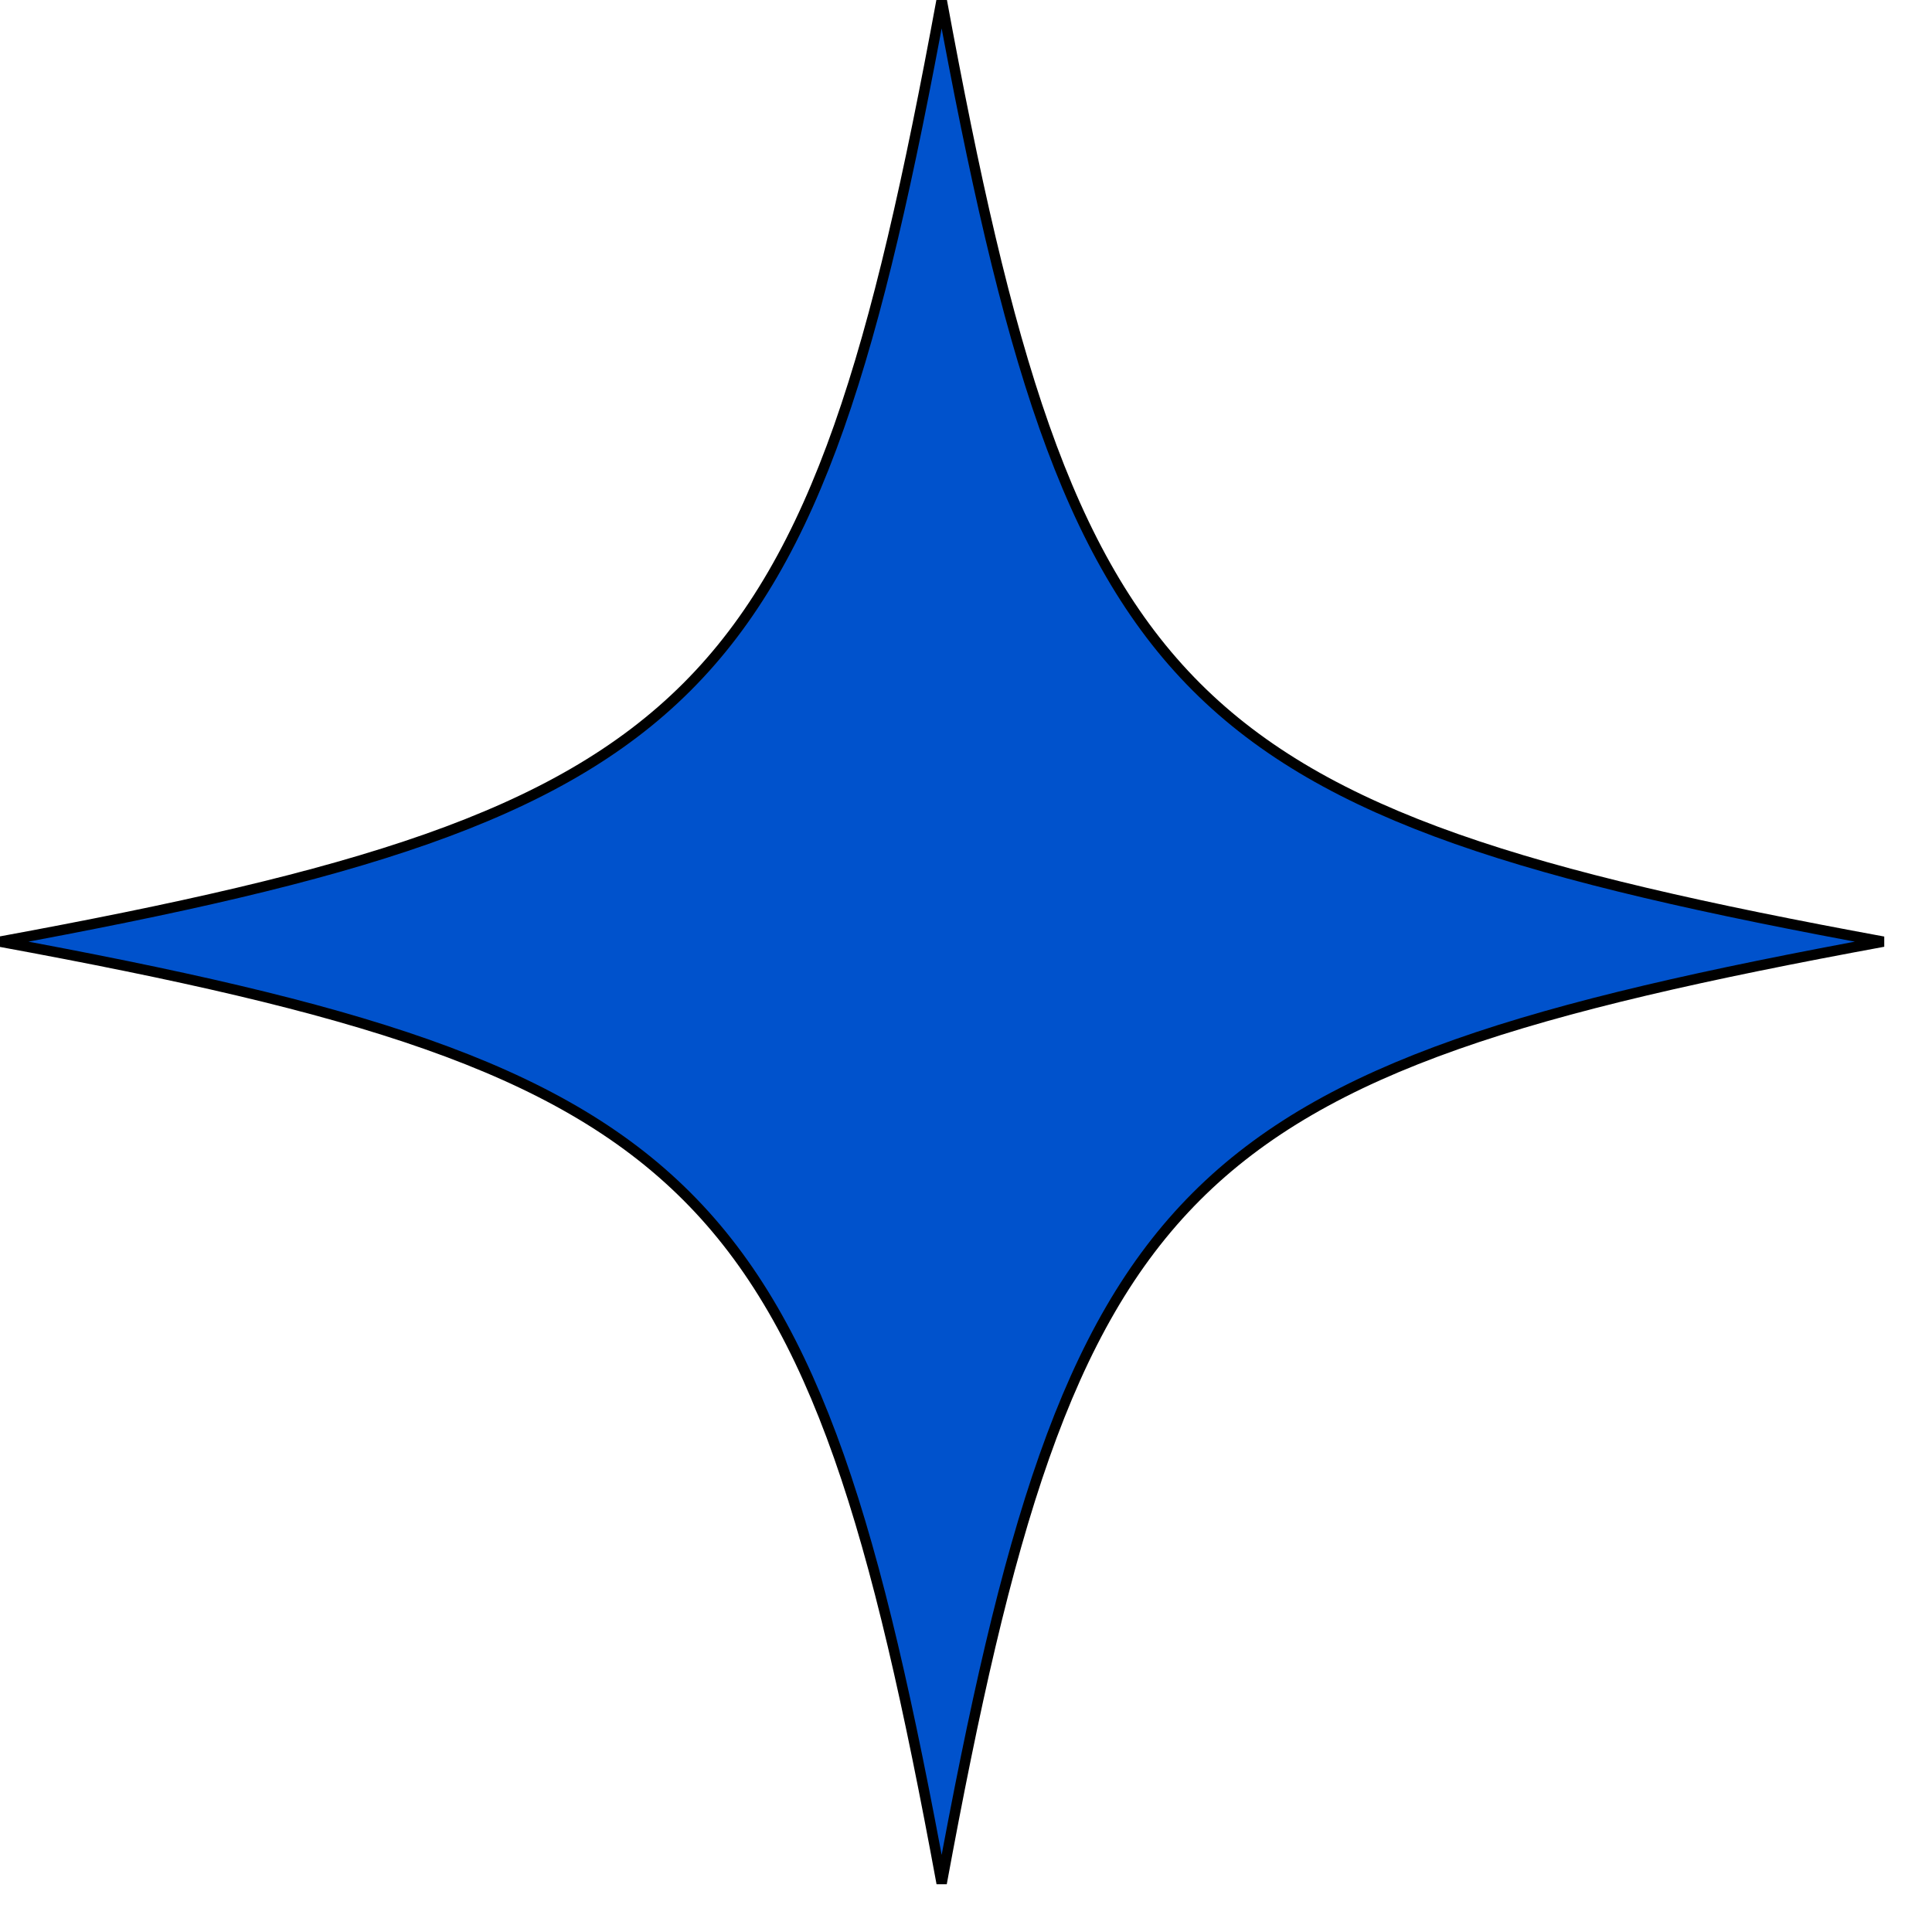
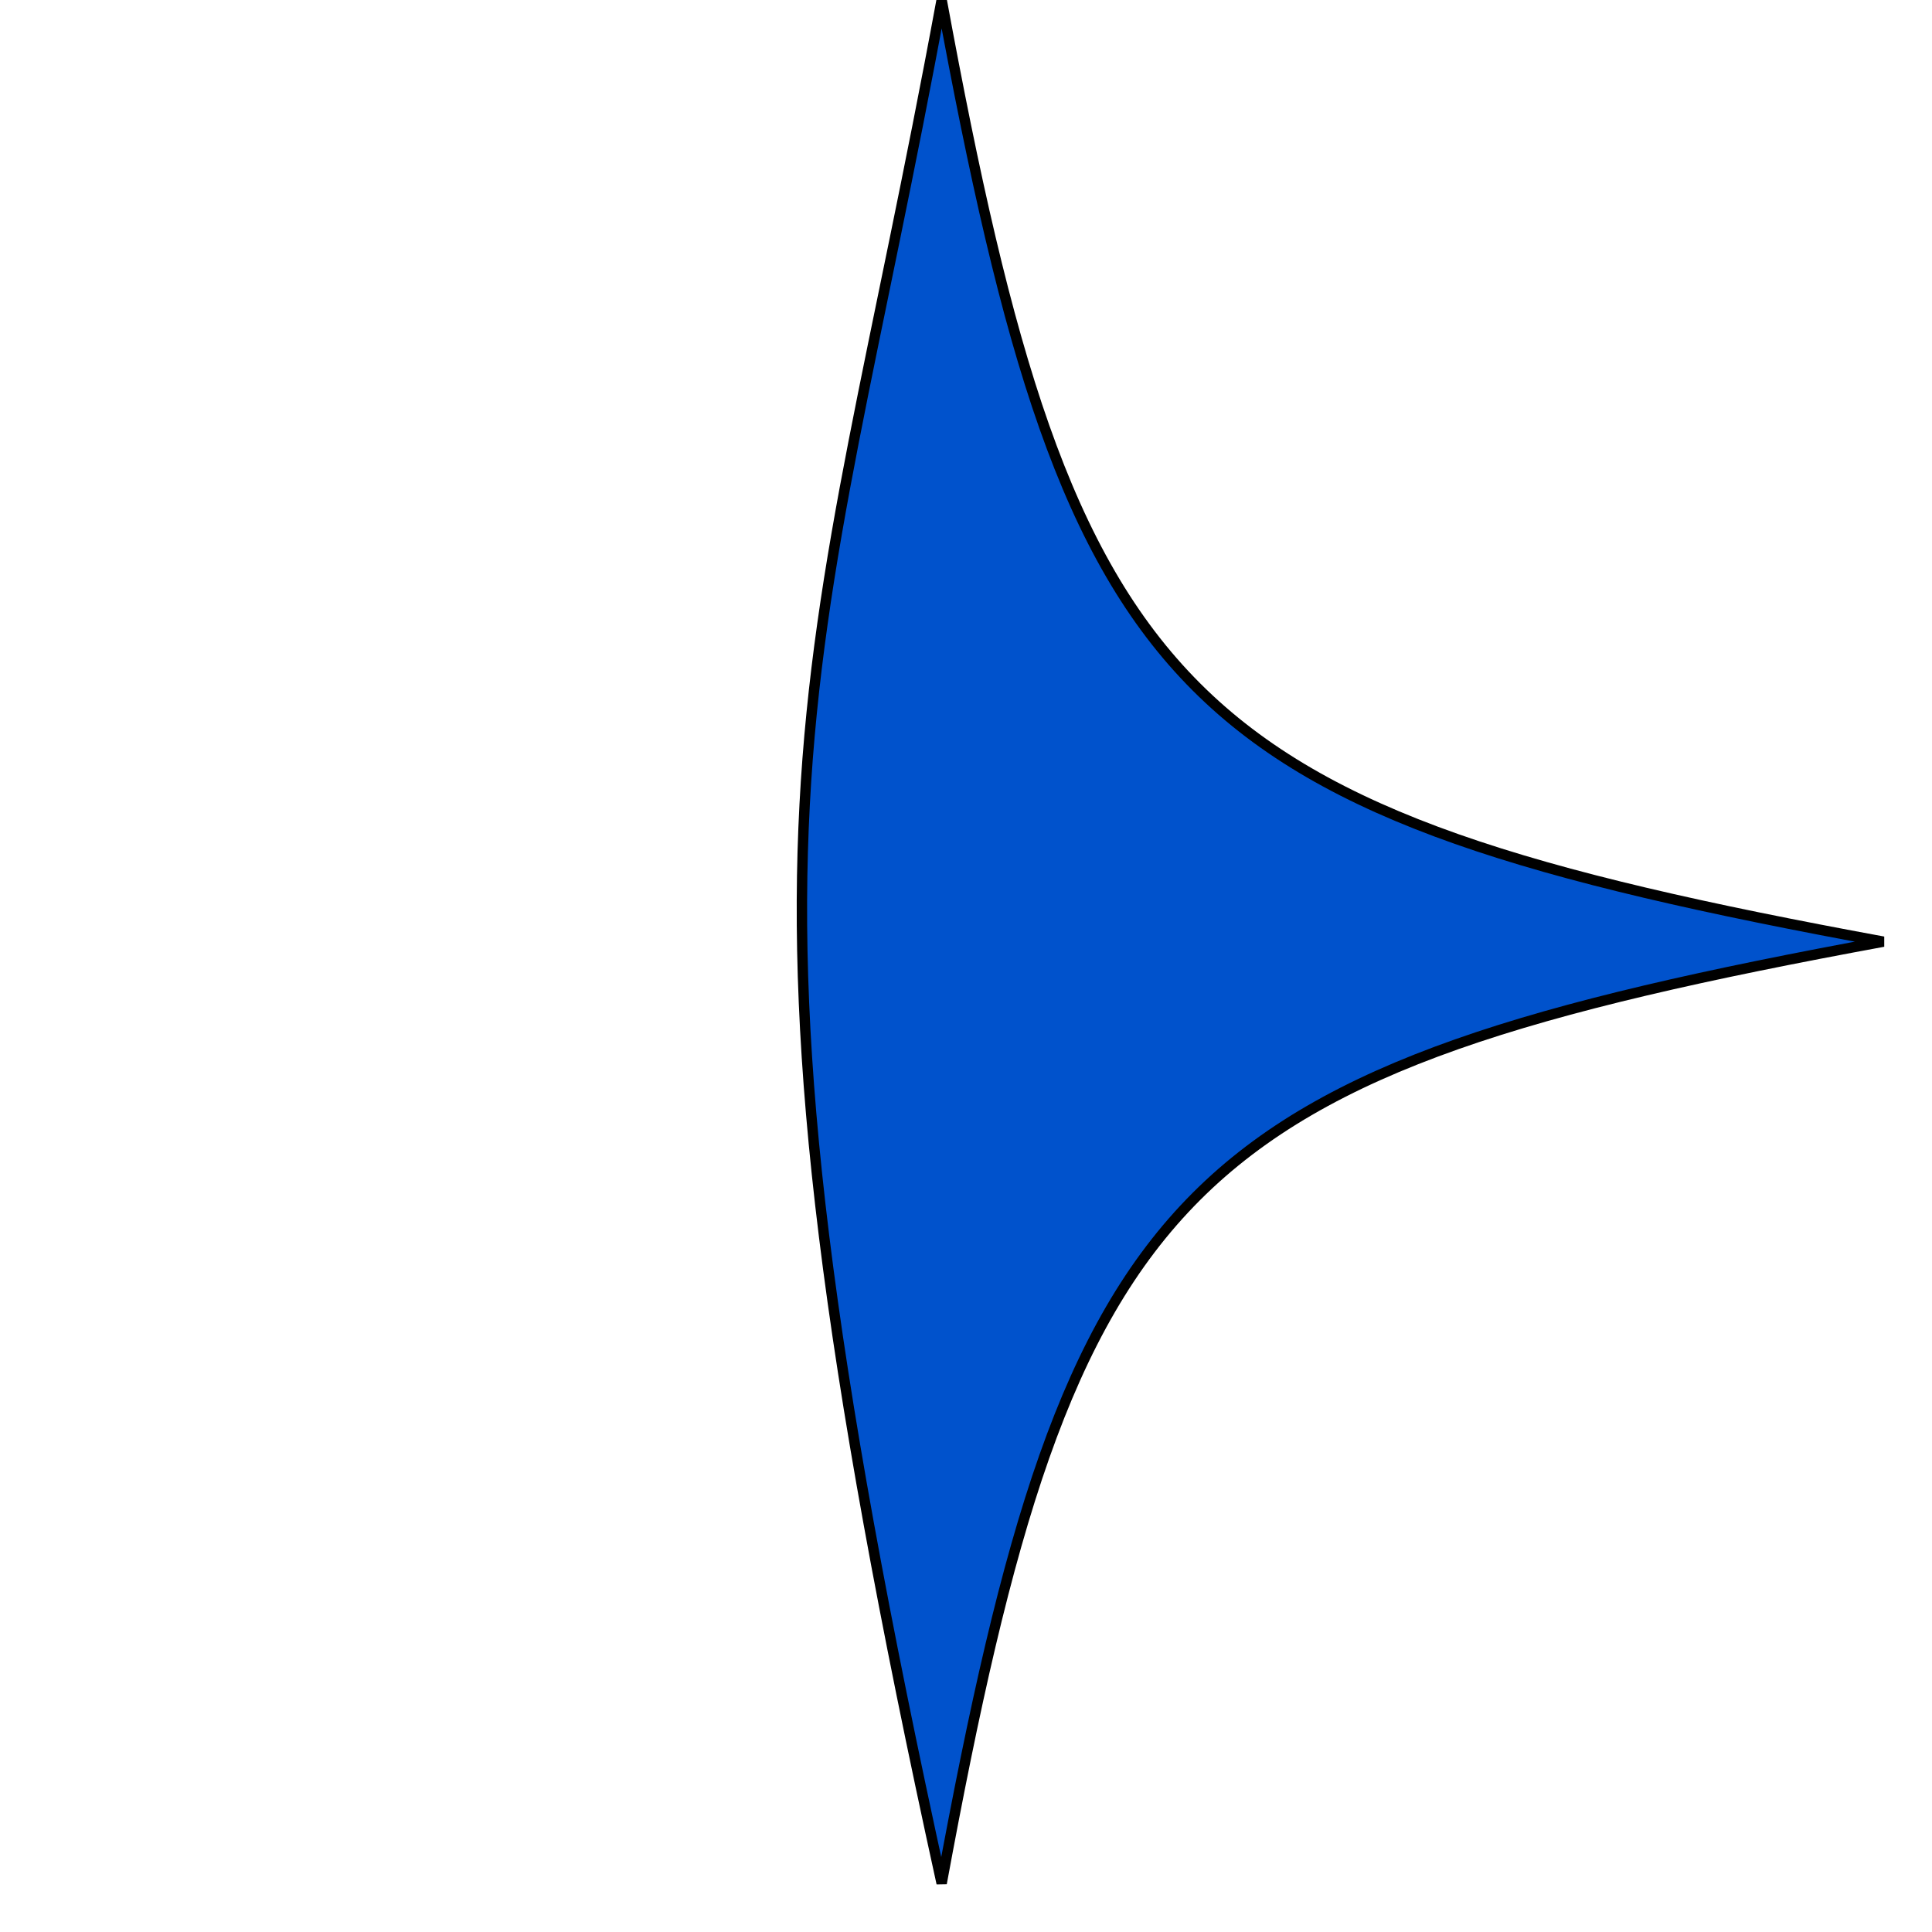
<svg xmlns="http://www.w3.org/2000/svg" width="62" height="62" viewBox="0 0 46.5 46.5" preserveAspectRatio="xMidYMid meet" version="1.0">
  <g stroke="#000" stroke-width="0.25" fill="#0052cc">
-     <path d="M 45.328 22.664 C 28.332 25.793 25.793 28.332 22.664 45.328 C 19.535 28.332 17 25.793 0 22.664 C 17 19.535 19.535 17 22.664 0 C 25.793 17 28.332 19.535 45.328 22.664 Z" fill-opacity="1" fill-rule="nonzero" />
+     <path d="M 45.328 22.664 C 28.332 25.793 25.793 28.332 22.664 45.328 C 17 19.535 19.535 17 22.664 0 C 25.793 17 28.332 19.535 45.328 22.664 Z" fill-opacity="1" fill-rule="nonzero" />
  </g>
</svg>